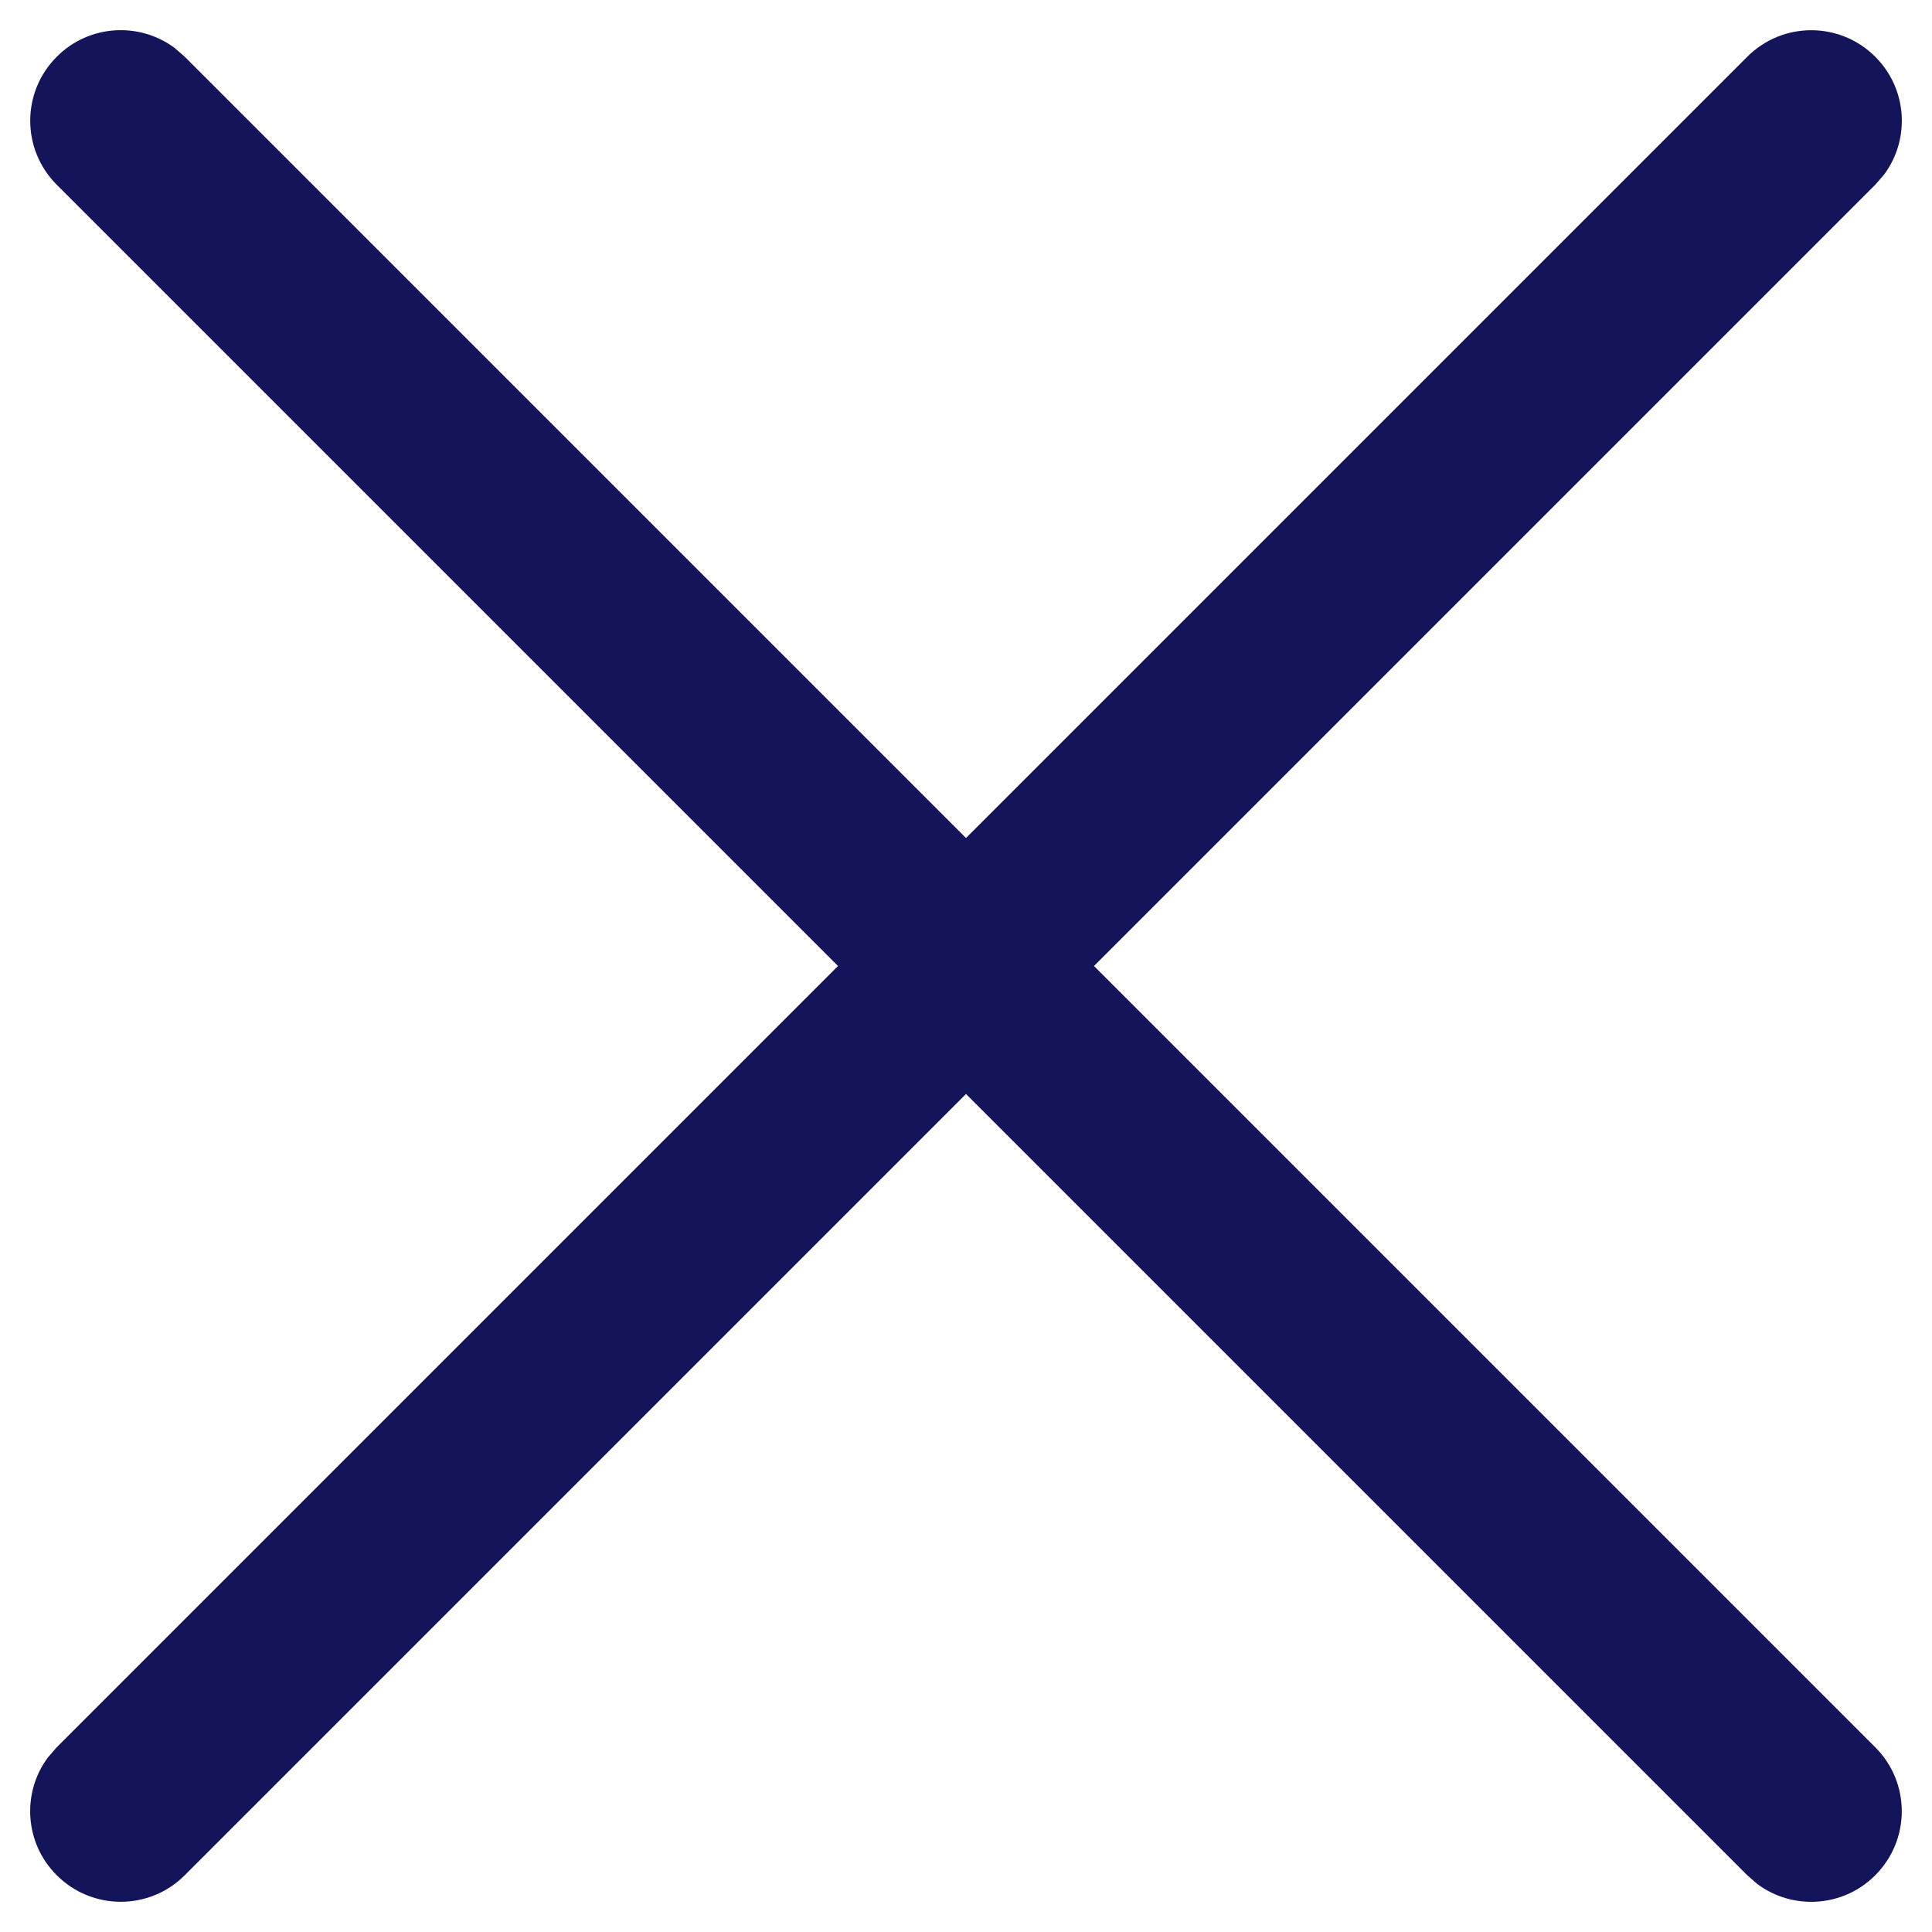
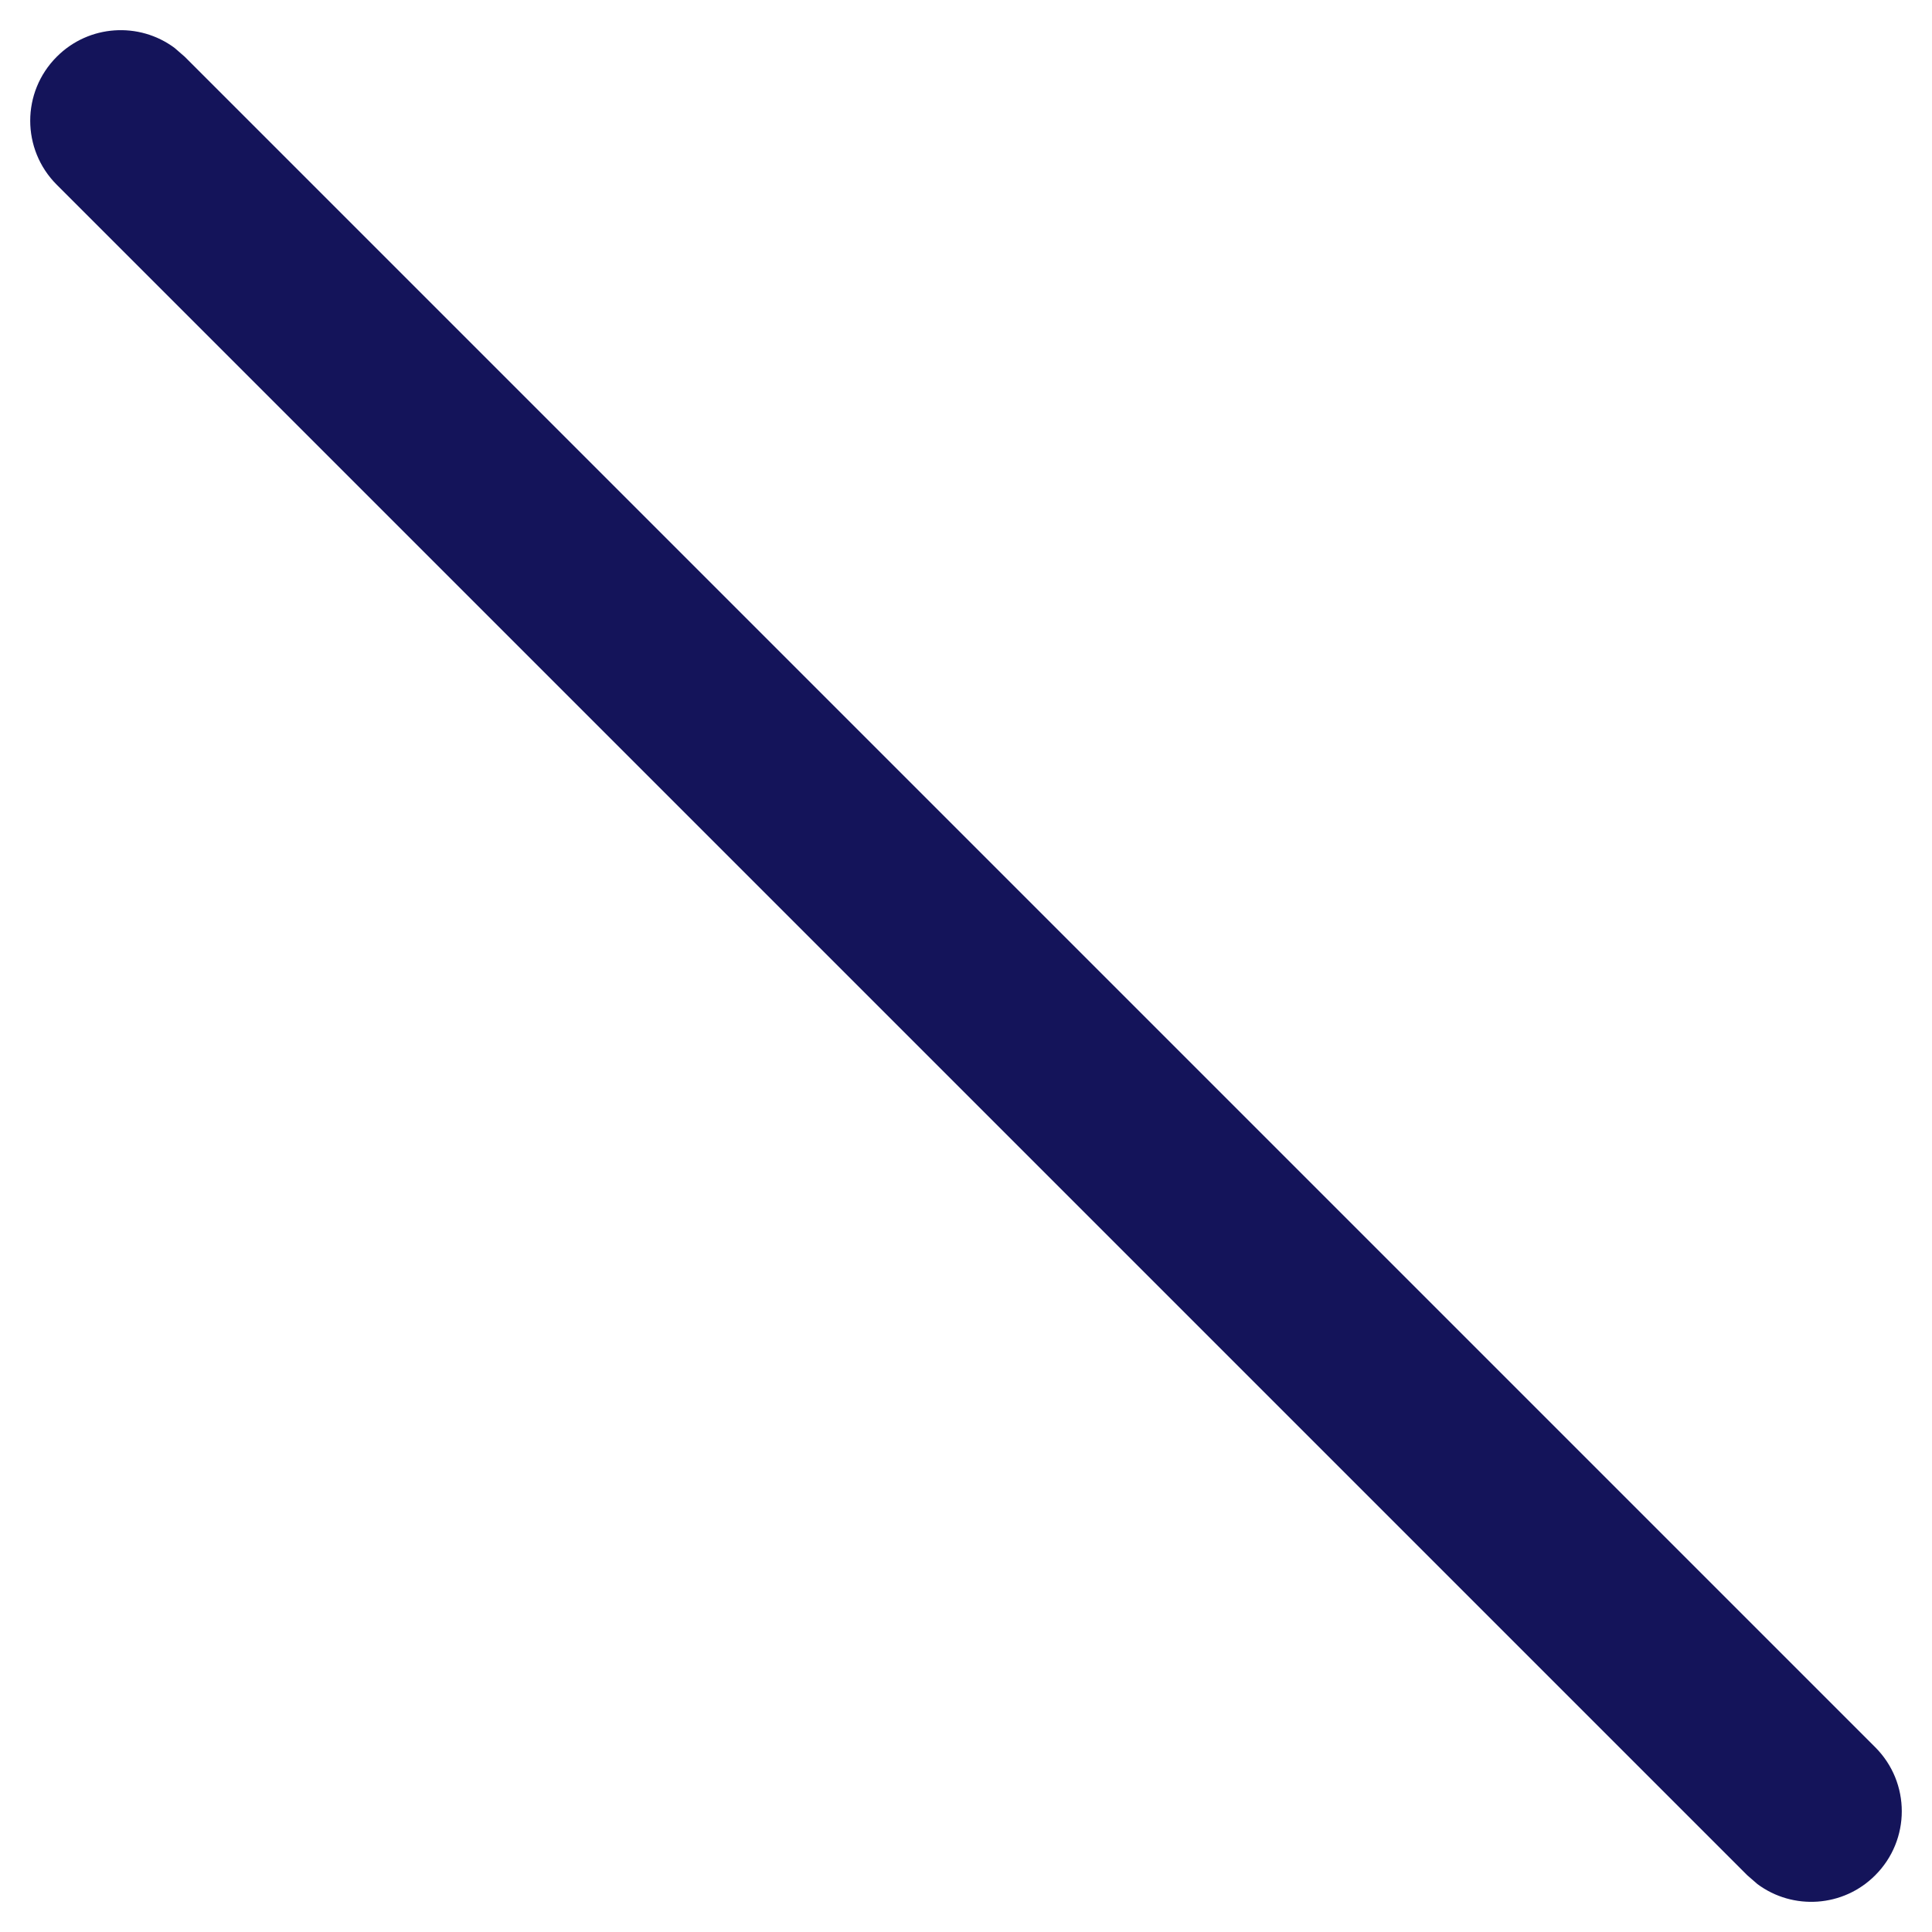
<svg xmlns="http://www.w3.org/2000/svg" width="16px" height="16px" viewBox="0 0 16 16" version="1.1">
  <title>Group</title>
  <desc>Created with Sketch.</desc>
  <g id="Menu-Design" stroke="none" stroke-width="1" fill="none" fill-rule="evenodd">
    <g id="Mobile-Menu-Open-Expanded" transform="translate(-22, -19)" fill="#14145A" fill-rule="nonzero">
      <g id="Group" transform="translate(22.25, 19.25)">
-         <path d="M14.22,0.22 C14.513,-0.073 14.987,-0.073 15.28,0.22 C15.547,0.486 15.571,0.903 15.353,1.196 L15.28,1.28 L1.28,15.28 C0.987,15.573 0.513,15.573 0.22,15.28 C-0.047,15.014 -0.071,14.597 0.147,14.304 L0.22,14.22 L14.22,0.22 Z" id="Line-5-Copy" />
        <path d="M0.22,0.22 C0.486,-0.047 0.903,-0.071 1.196,0.147 L1.28,0.22 L15.28,14.22 C15.573,14.513 15.573,14.987 15.28,15.28 C15.014,15.547 14.597,15.571 14.304,15.353 L14.22,15.28 L0.22,1.28 C-0.073,0.987 -0.073,0.513 0.22,0.22 Z" id="Line-5-Copy" />
      </g>
    </g>
  </g>
</svg>